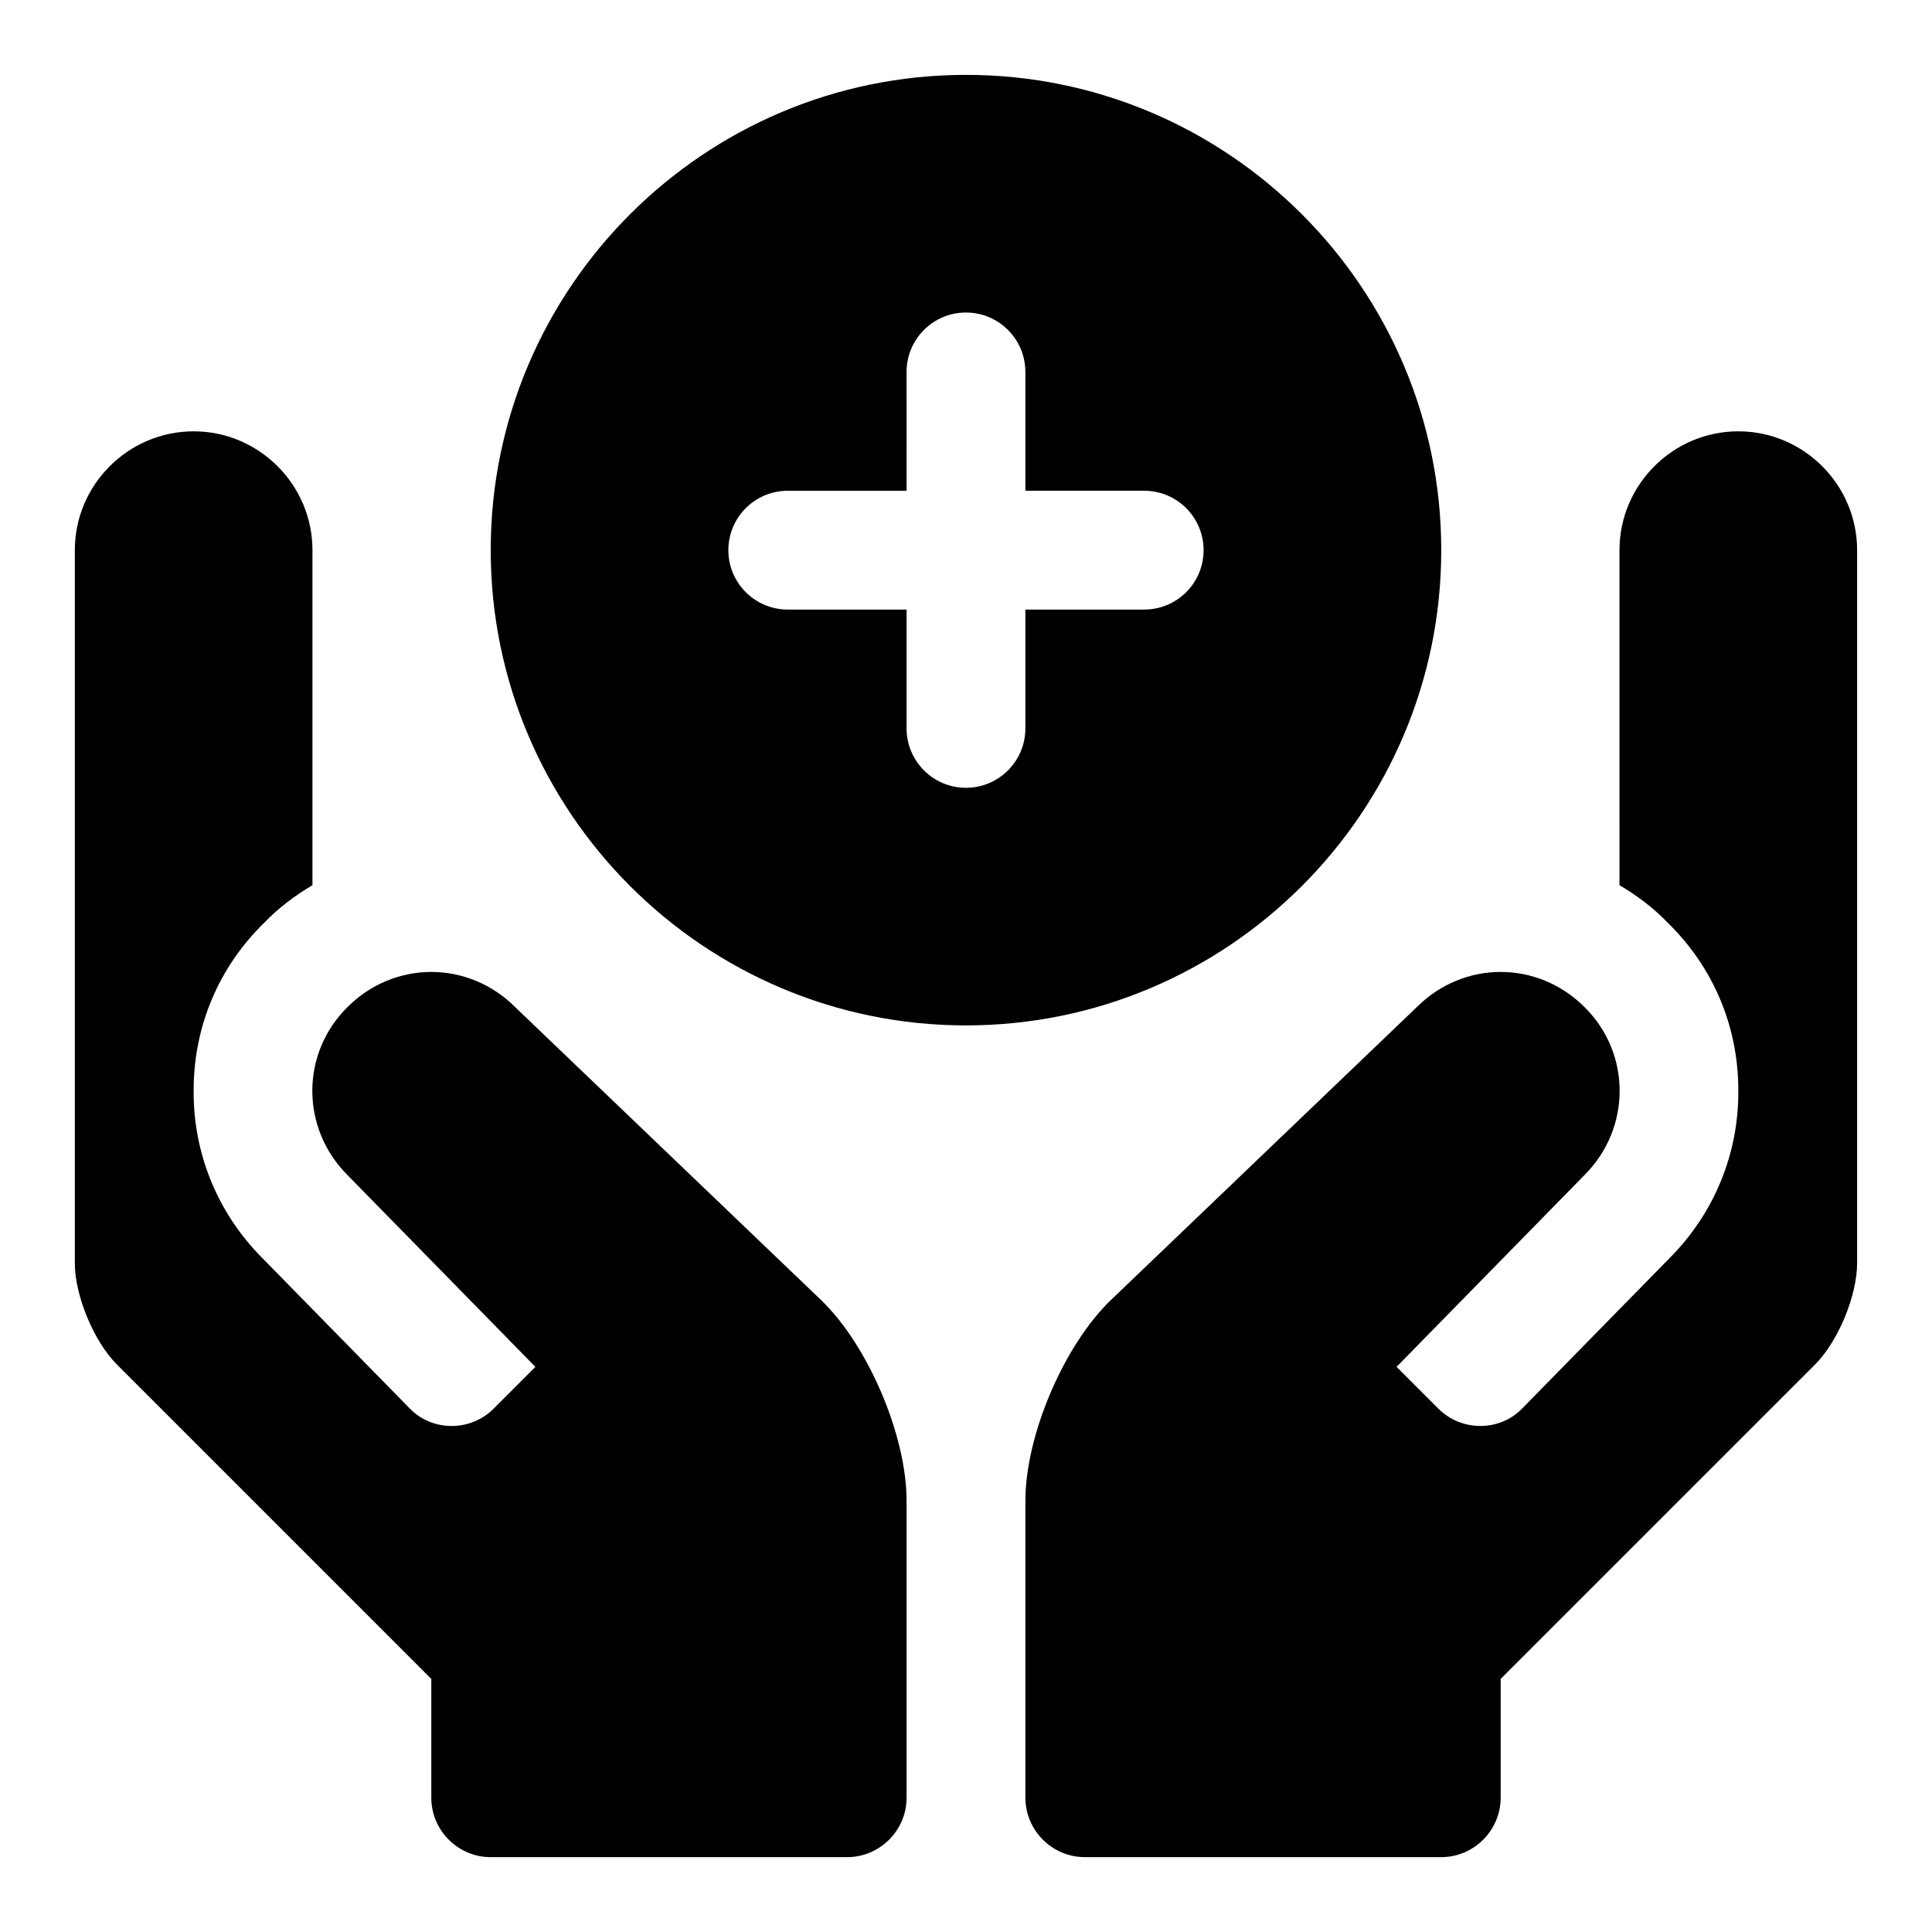
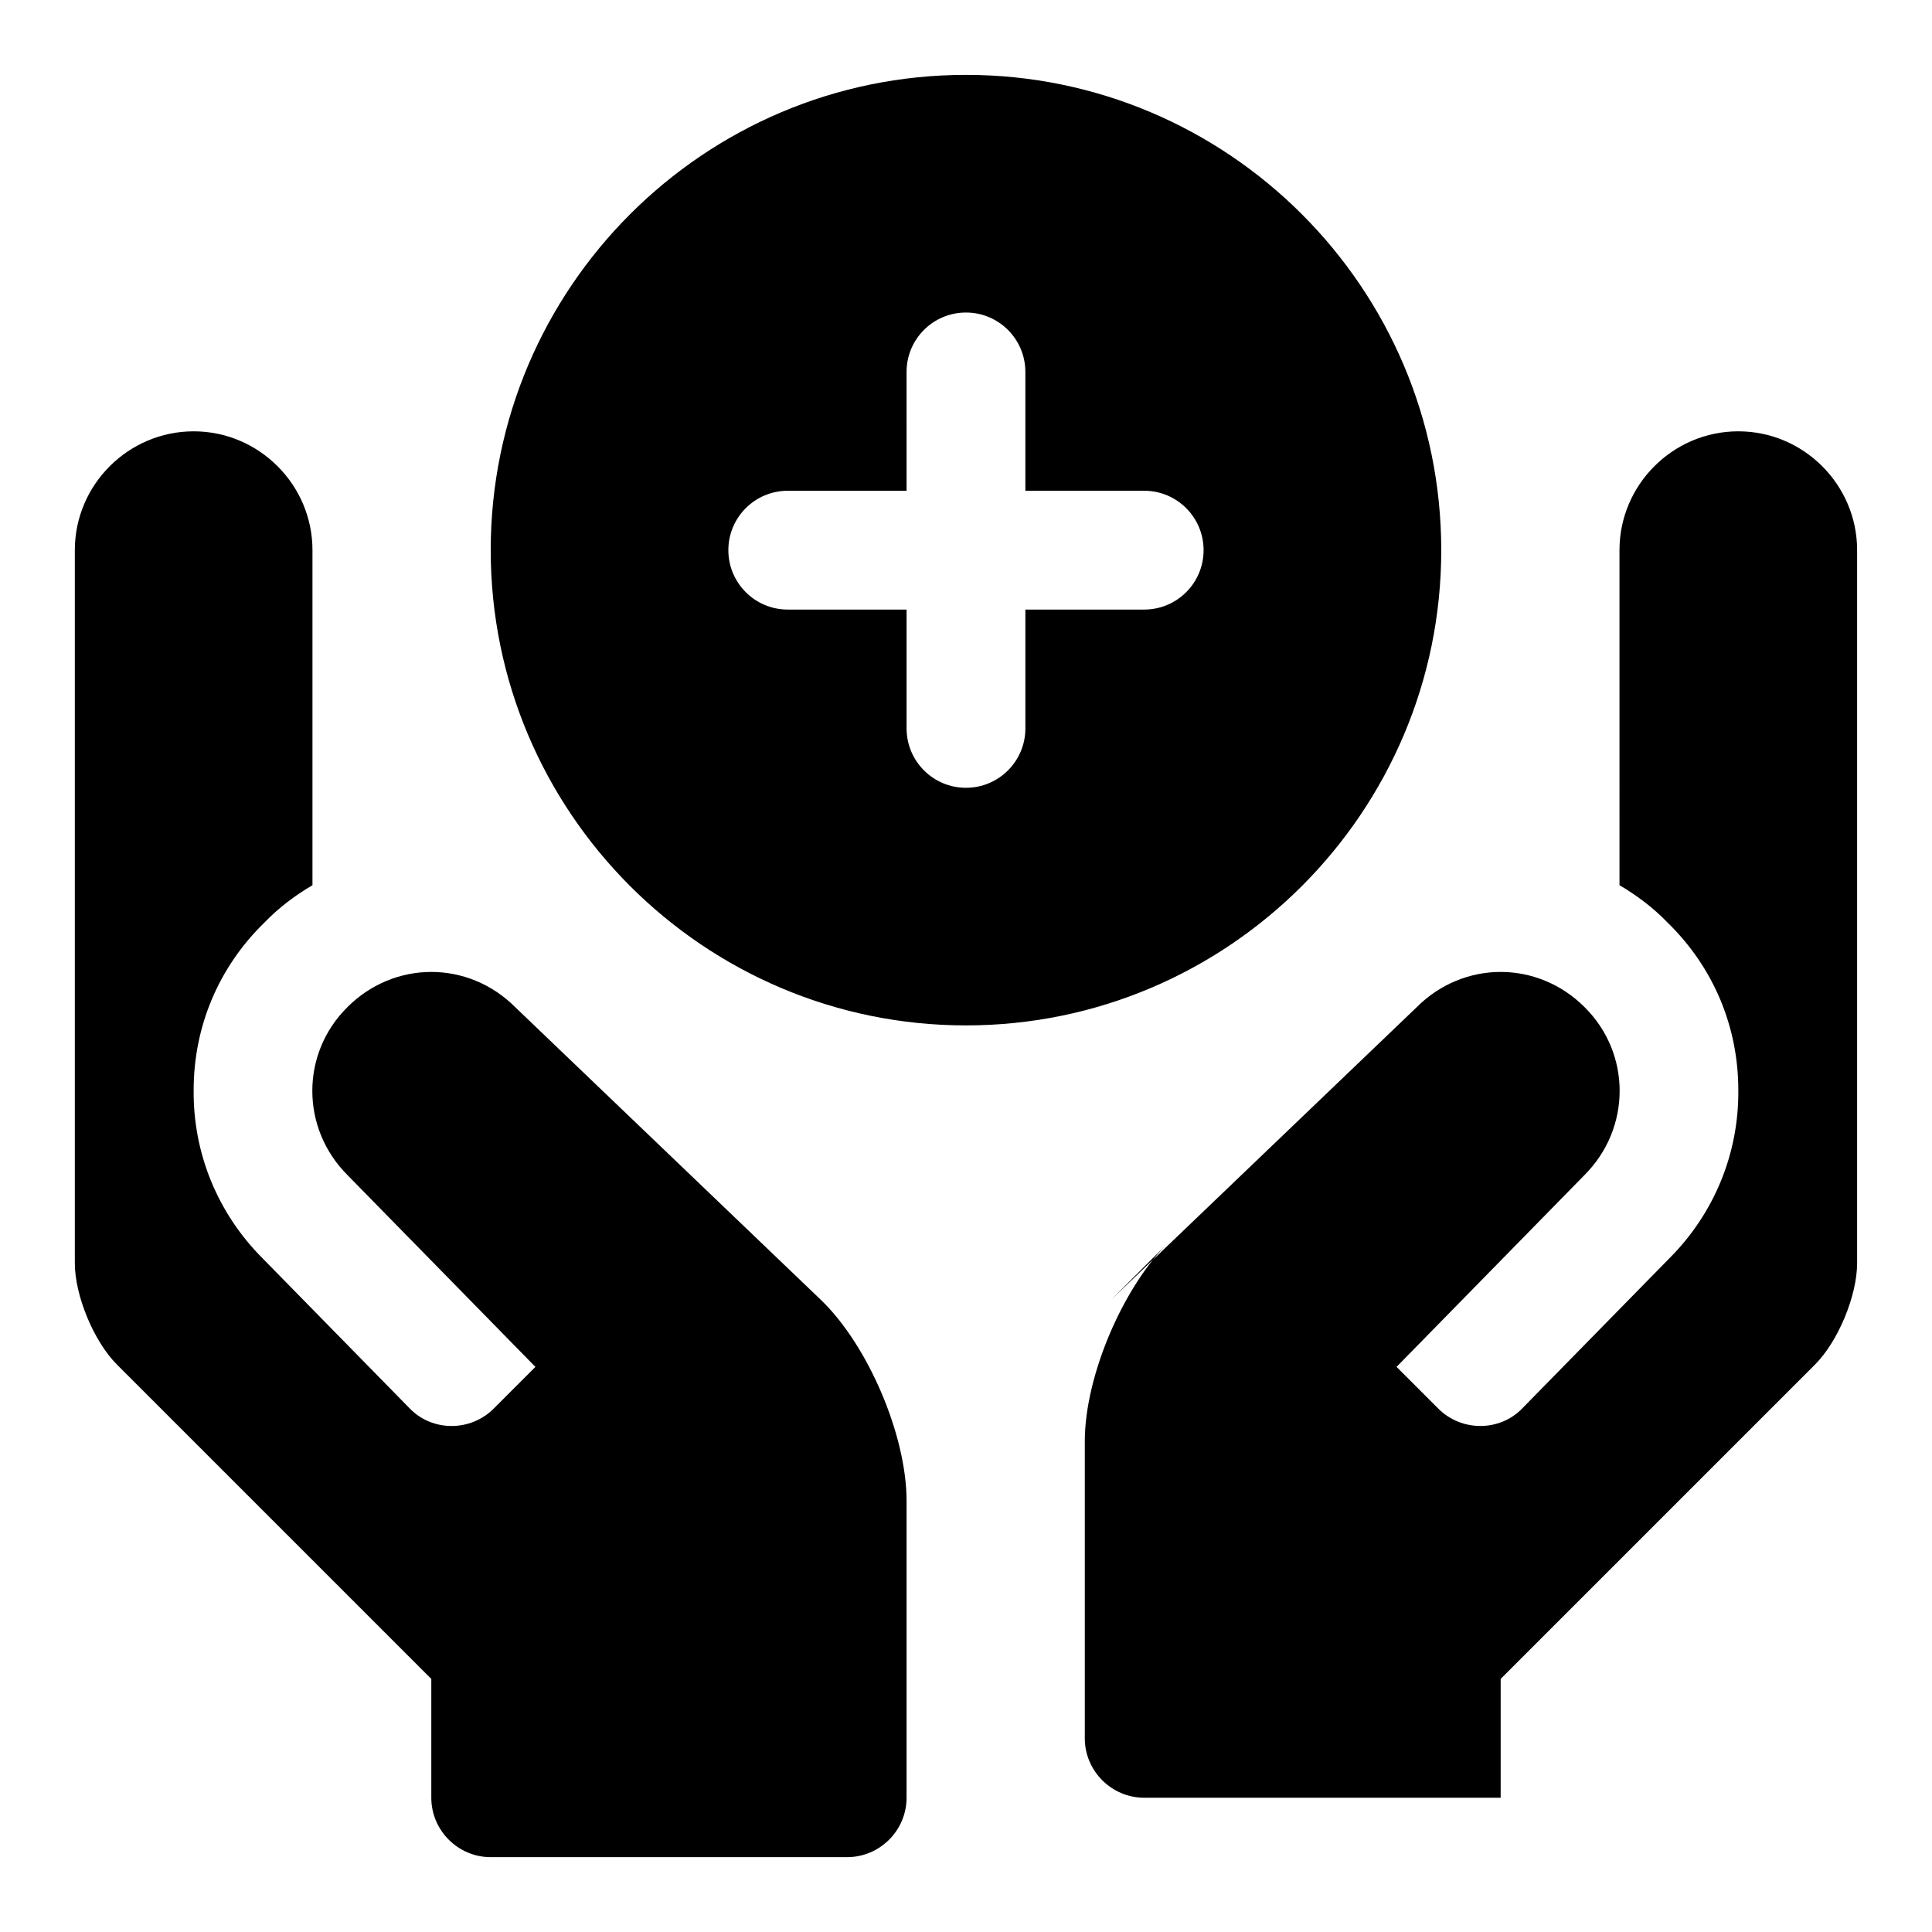
<svg xmlns="http://www.w3.org/2000/svg" fill="#000000" width="800px" height="800px" version="1.1" viewBox="144 144 512 512">
-   <path d="m384.25 541.7v78.719c0 8.656-7.09 15.742-15.742 15.742l-94.465 0.004c-8.656 0-15.742-7.09-15.742-15.742v-31.488l-83.285-83.285c-6.144-6.144-11.184-18.27-11.184-26.926v-188.93c0-17.32 14.168-31.488 31.488-31.488 17.32 0 31.488 14.168 31.488 31.488v88.797c-4.566 2.676-8.973 5.981-12.754 9.918-12.121 11.809-18.734 27.555-18.734 44.398-0.152 16.852 6.457 32.75 18.266 44.559l39.047 39.836c5.981 6.133 16.059 6.133 22.195 0l11.062-11.062-49.793-50.82c-12.438-12.422-12.438-32.273 0-44.543 6.141-6.152 14.176-9.305 22.199-9.305 8.027 0 16.059 3.152 22.203 9.301l81.004 77.566c12.516 11.98 22.746 35.949 22.746 53.262zm54.234-53.258 81.004-77.566c6.144-6.152 14.176-9.305 22.203-9.305 8.027 0 16.059 3.152 22.203 9.301 12.438 12.27 12.438 32.117 0 44.543l-49.793 50.82 11.062 11.062c6.133 6.133 16.215 6.133 22.195 0l39.047-39.836c11.809-11.809 18.418-27.707 18.266-44.559 0-16.844-6.609-32.586-18.734-44.395-3.781-3.938-8.188-7.242-12.754-9.918l-0.004-88.797c0-17.32 14.168-31.488 31.488-31.488s31.488 14.168 31.488 31.488v188.93c0 8.656-5.035 20.781-11.176 26.922l-83.289 83.285v31.488c0 8.656-7.09 15.742-15.742 15.742h-94.465c-8.656 0-15.742-7.09-15.742-15.742v-78.719c-0.004-17.312 10.23-41.281 22.742-53.258zm-38.488-324.6c-69.449 0-125.95 56.504-125.95 125.95 0 69.449 56.504 125.95 125.95 125.95s125.95-56.504 125.95-125.95c-0.004-69.449-56.504-125.95-125.95-125.95zm47.23 141.7h-31.488v31.488c0 8.695-7.051 15.742-15.742 15.742-8.695 0-15.742-7.051-15.742-15.742v-31.488h-31.488c-8.695 0-15.742-7.051-15.742-15.742 0-8.695 7.051-15.742 15.742-15.742h31.488l-0.004-31.492c0-8.695 7.051-15.742 15.742-15.742 8.695 0 15.742 7.051 15.742 15.742v31.488h31.488c8.695 0 15.742 7.051 15.742 15.742 0.008 8.695-7.043 15.746-15.738 15.746z" />
+   <path d="m384.25 541.7v78.719c0 8.656-7.09 15.742-15.742 15.742l-94.465 0.004c-8.656 0-15.742-7.09-15.742-15.742v-31.488l-83.285-83.285c-6.144-6.144-11.184-18.27-11.184-26.926v-188.93c0-17.32 14.168-31.488 31.488-31.488 17.32 0 31.488 14.168 31.488 31.488v88.797c-4.566 2.676-8.973 5.981-12.754 9.918-12.121 11.809-18.734 27.555-18.734 44.398-0.152 16.852 6.457 32.75 18.266 44.559l39.047 39.836c5.981 6.133 16.059 6.133 22.195 0l11.062-11.062-49.793-50.82c-12.438-12.422-12.438-32.273 0-44.543 6.141-6.152 14.176-9.305 22.199-9.305 8.027 0 16.059 3.152 22.203 9.301l81.004 77.566c12.516 11.98 22.746 35.949 22.746 53.262zm54.234-53.258 81.004-77.566c6.144-6.152 14.176-9.305 22.203-9.305 8.027 0 16.059 3.152 22.203 9.301 12.438 12.27 12.438 32.117 0 44.543l-49.793 50.82 11.062 11.062c6.133 6.133 16.215 6.133 22.195 0l39.047-39.836c11.809-11.809 18.418-27.707 18.266-44.559 0-16.844-6.609-32.586-18.734-44.395-3.781-3.938-8.188-7.242-12.754-9.918l-0.004-88.797c0-17.32 14.168-31.488 31.488-31.488s31.488 14.168 31.488 31.488v188.93c0 8.656-5.035 20.781-11.176 26.922l-83.289 83.285v31.488h-94.465c-8.656 0-15.742-7.09-15.742-15.742v-78.719c-0.004-17.312 10.23-41.281 22.742-53.258zm-38.488-324.6c-69.449 0-125.95 56.504-125.95 125.95 0 69.449 56.504 125.95 125.95 125.95s125.95-56.504 125.95-125.95c-0.004-69.449-56.504-125.95-125.95-125.95zm47.23 141.7h-31.488v31.488c0 8.695-7.051 15.742-15.742 15.742-8.695 0-15.742-7.051-15.742-15.742v-31.488h-31.488c-8.695 0-15.742-7.051-15.742-15.742 0-8.695 7.051-15.742 15.742-15.742h31.488l-0.004-31.492c0-8.695 7.051-15.742 15.742-15.742 8.695 0 15.742 7.051 15.742 15.742v31.488h31.488c8.695 0 15.742 7.051 15.742 15.742 0.008 8.695-7.043 15.746-15.738 15.746z" />
</svg>